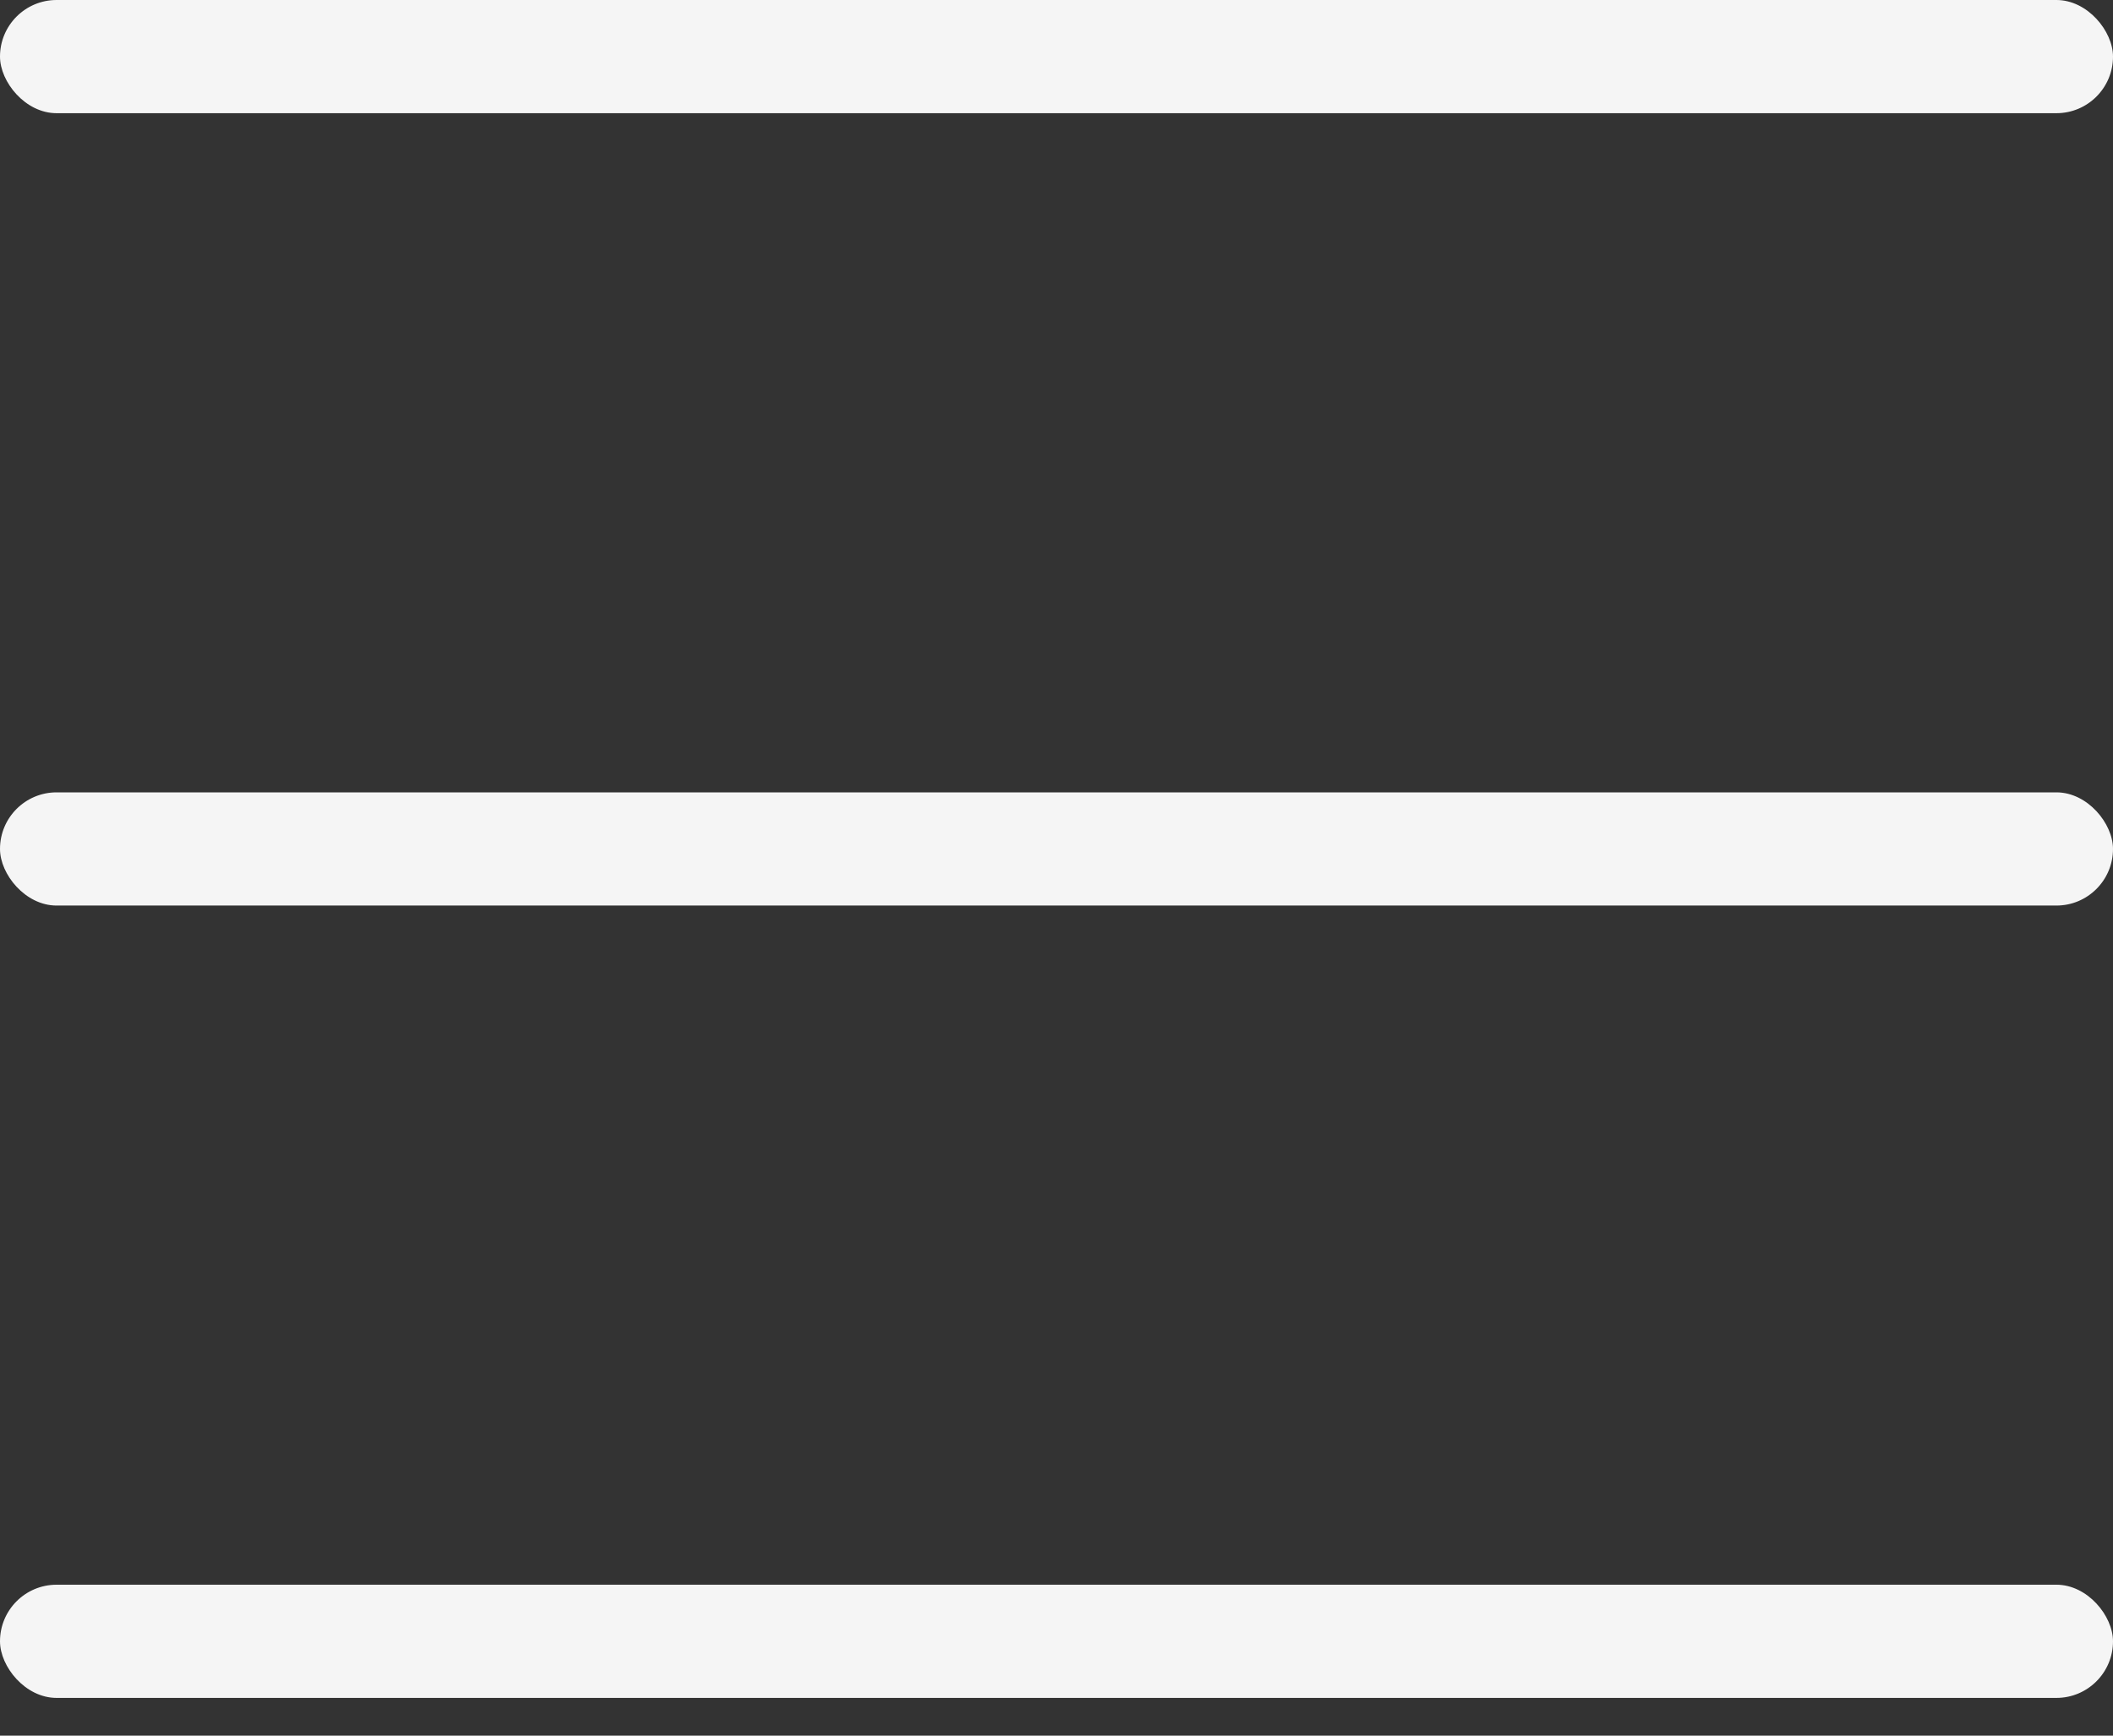
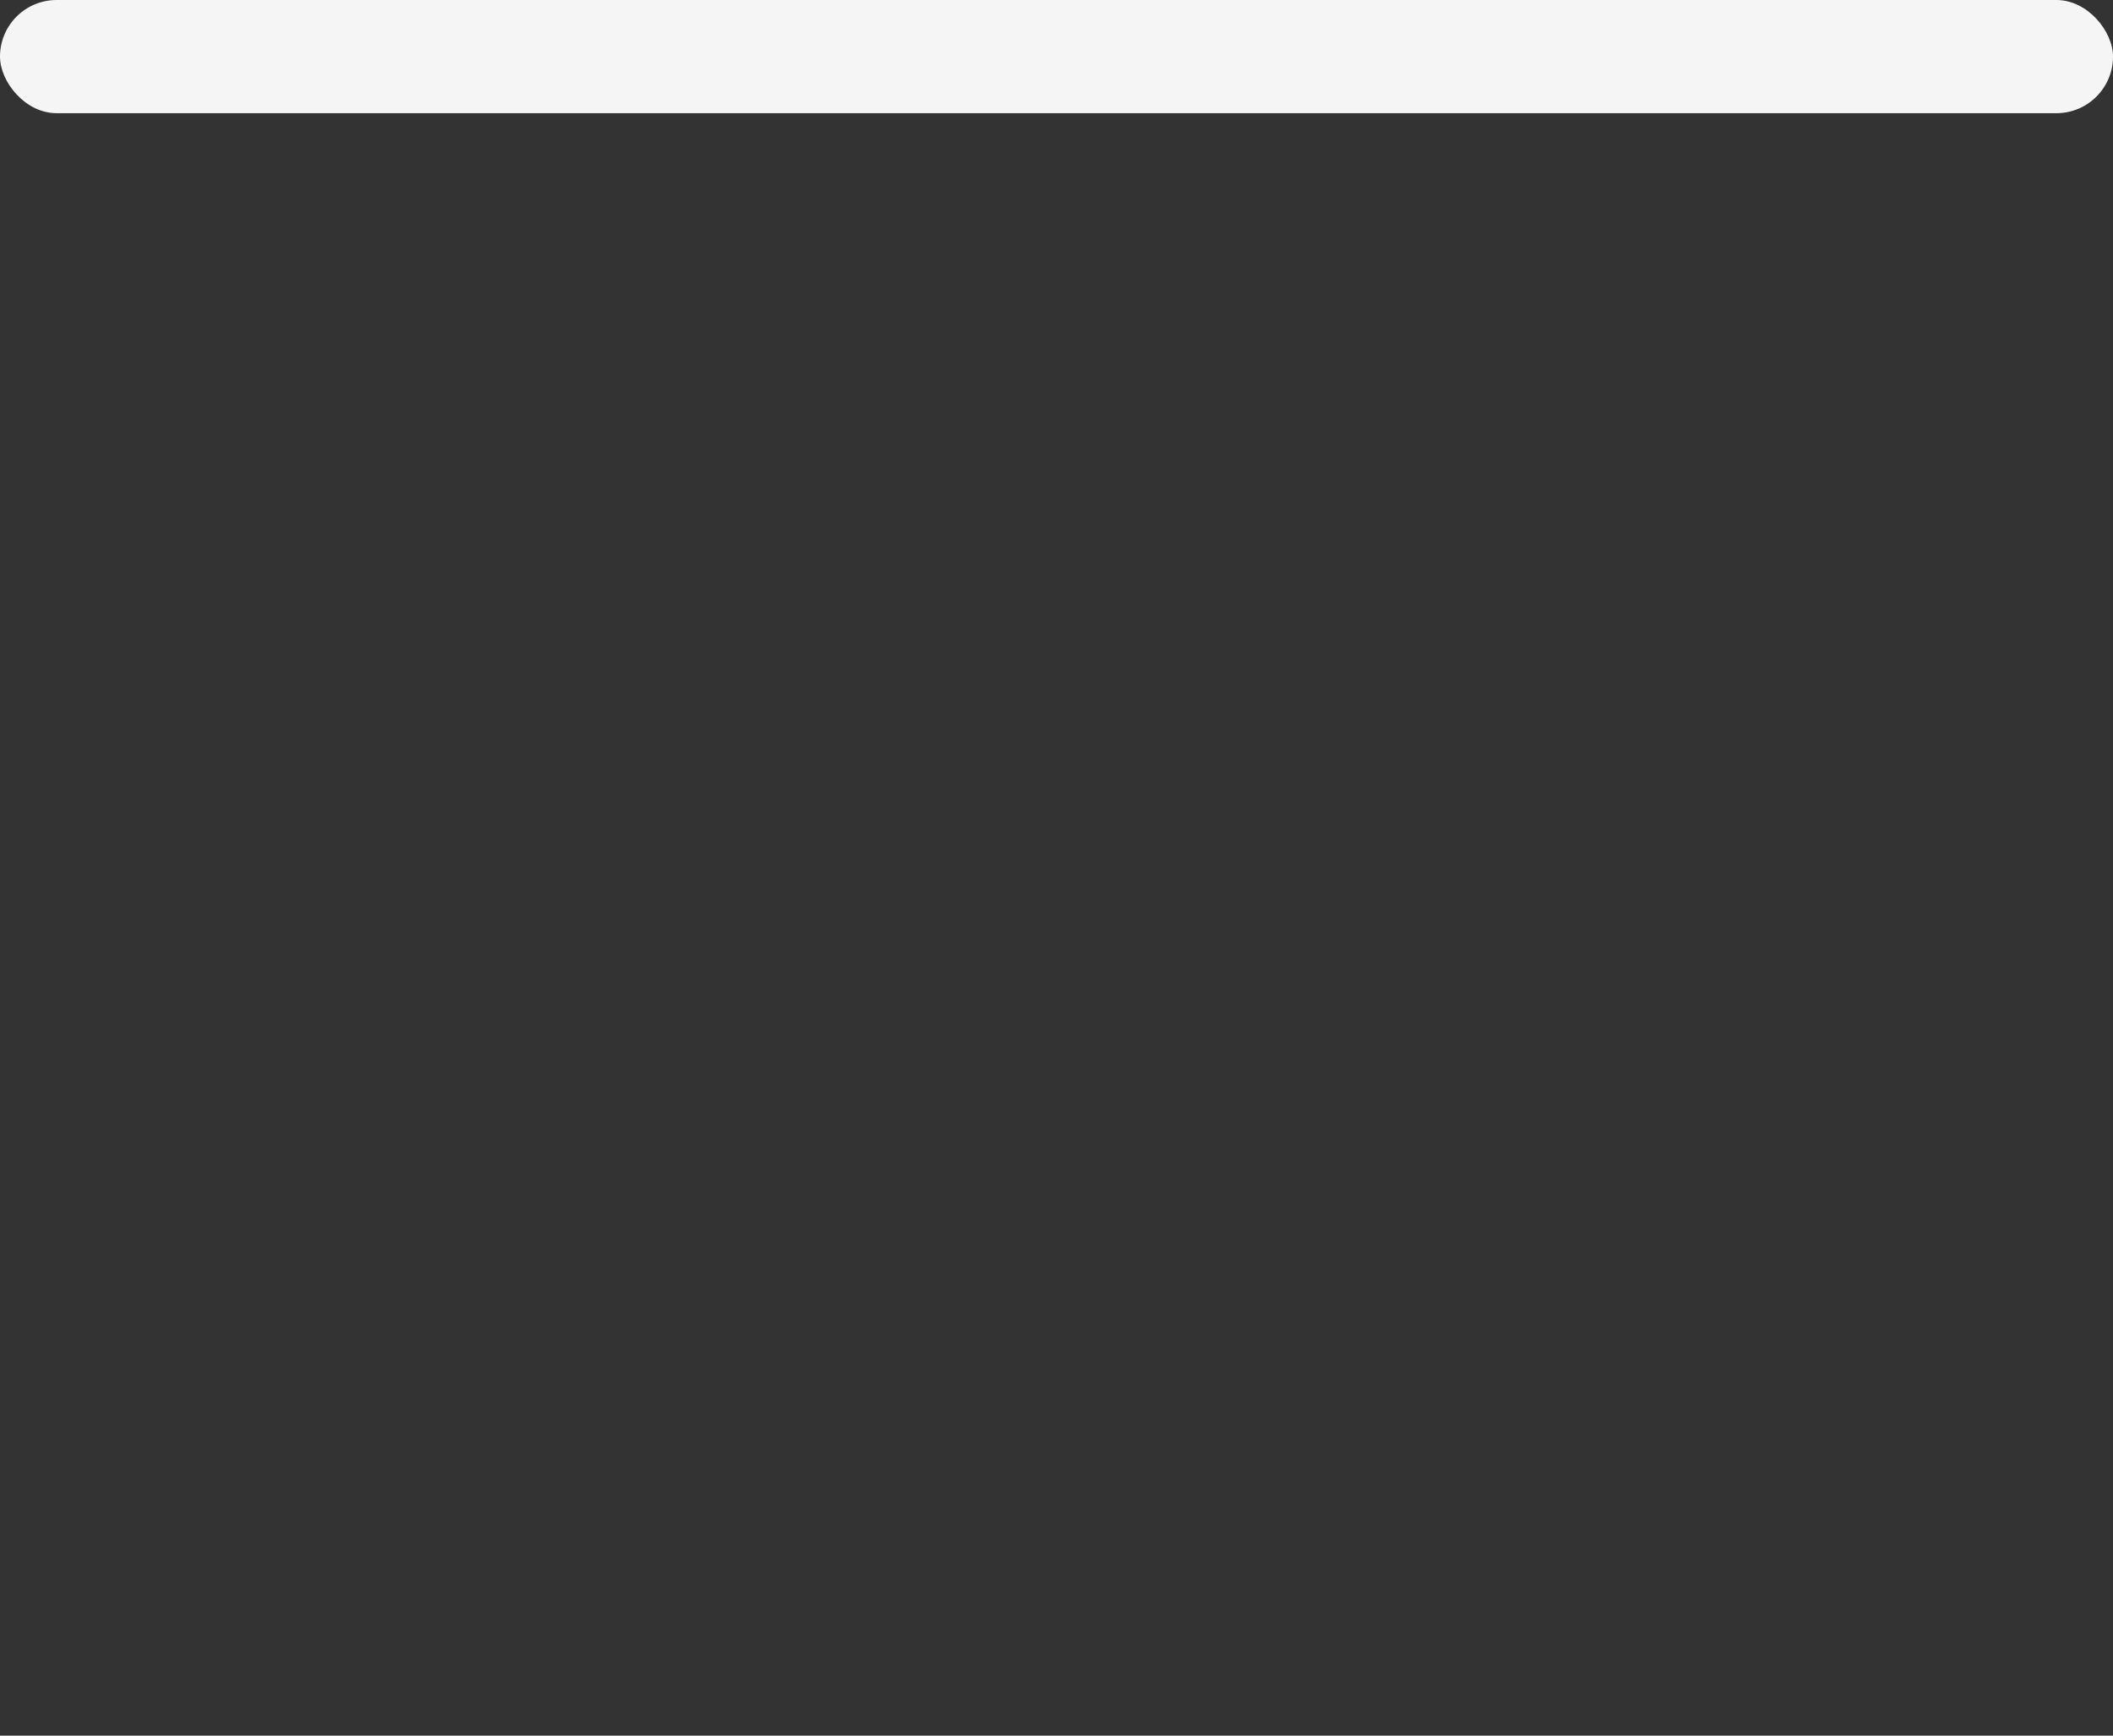
<svg xmlns="http://www.w3.org/2000/svg" width="28" height="23" viewBox="0 0 28 23" fill="none">
  <rect x="0" y="0" width="28" height="23" fill="#333333" stroke="none" />
  <rect width="28" height="1.5" rx="0.75" fill="#F5F5F5" />
-   <rect y="10.5" width="28" height="1.5" rx="0.75" fill="#F5F5F5" />
-   <rect y="21" width="28" height="1.5" rx="0.75" fill="#F5F5F5" />
</svg>